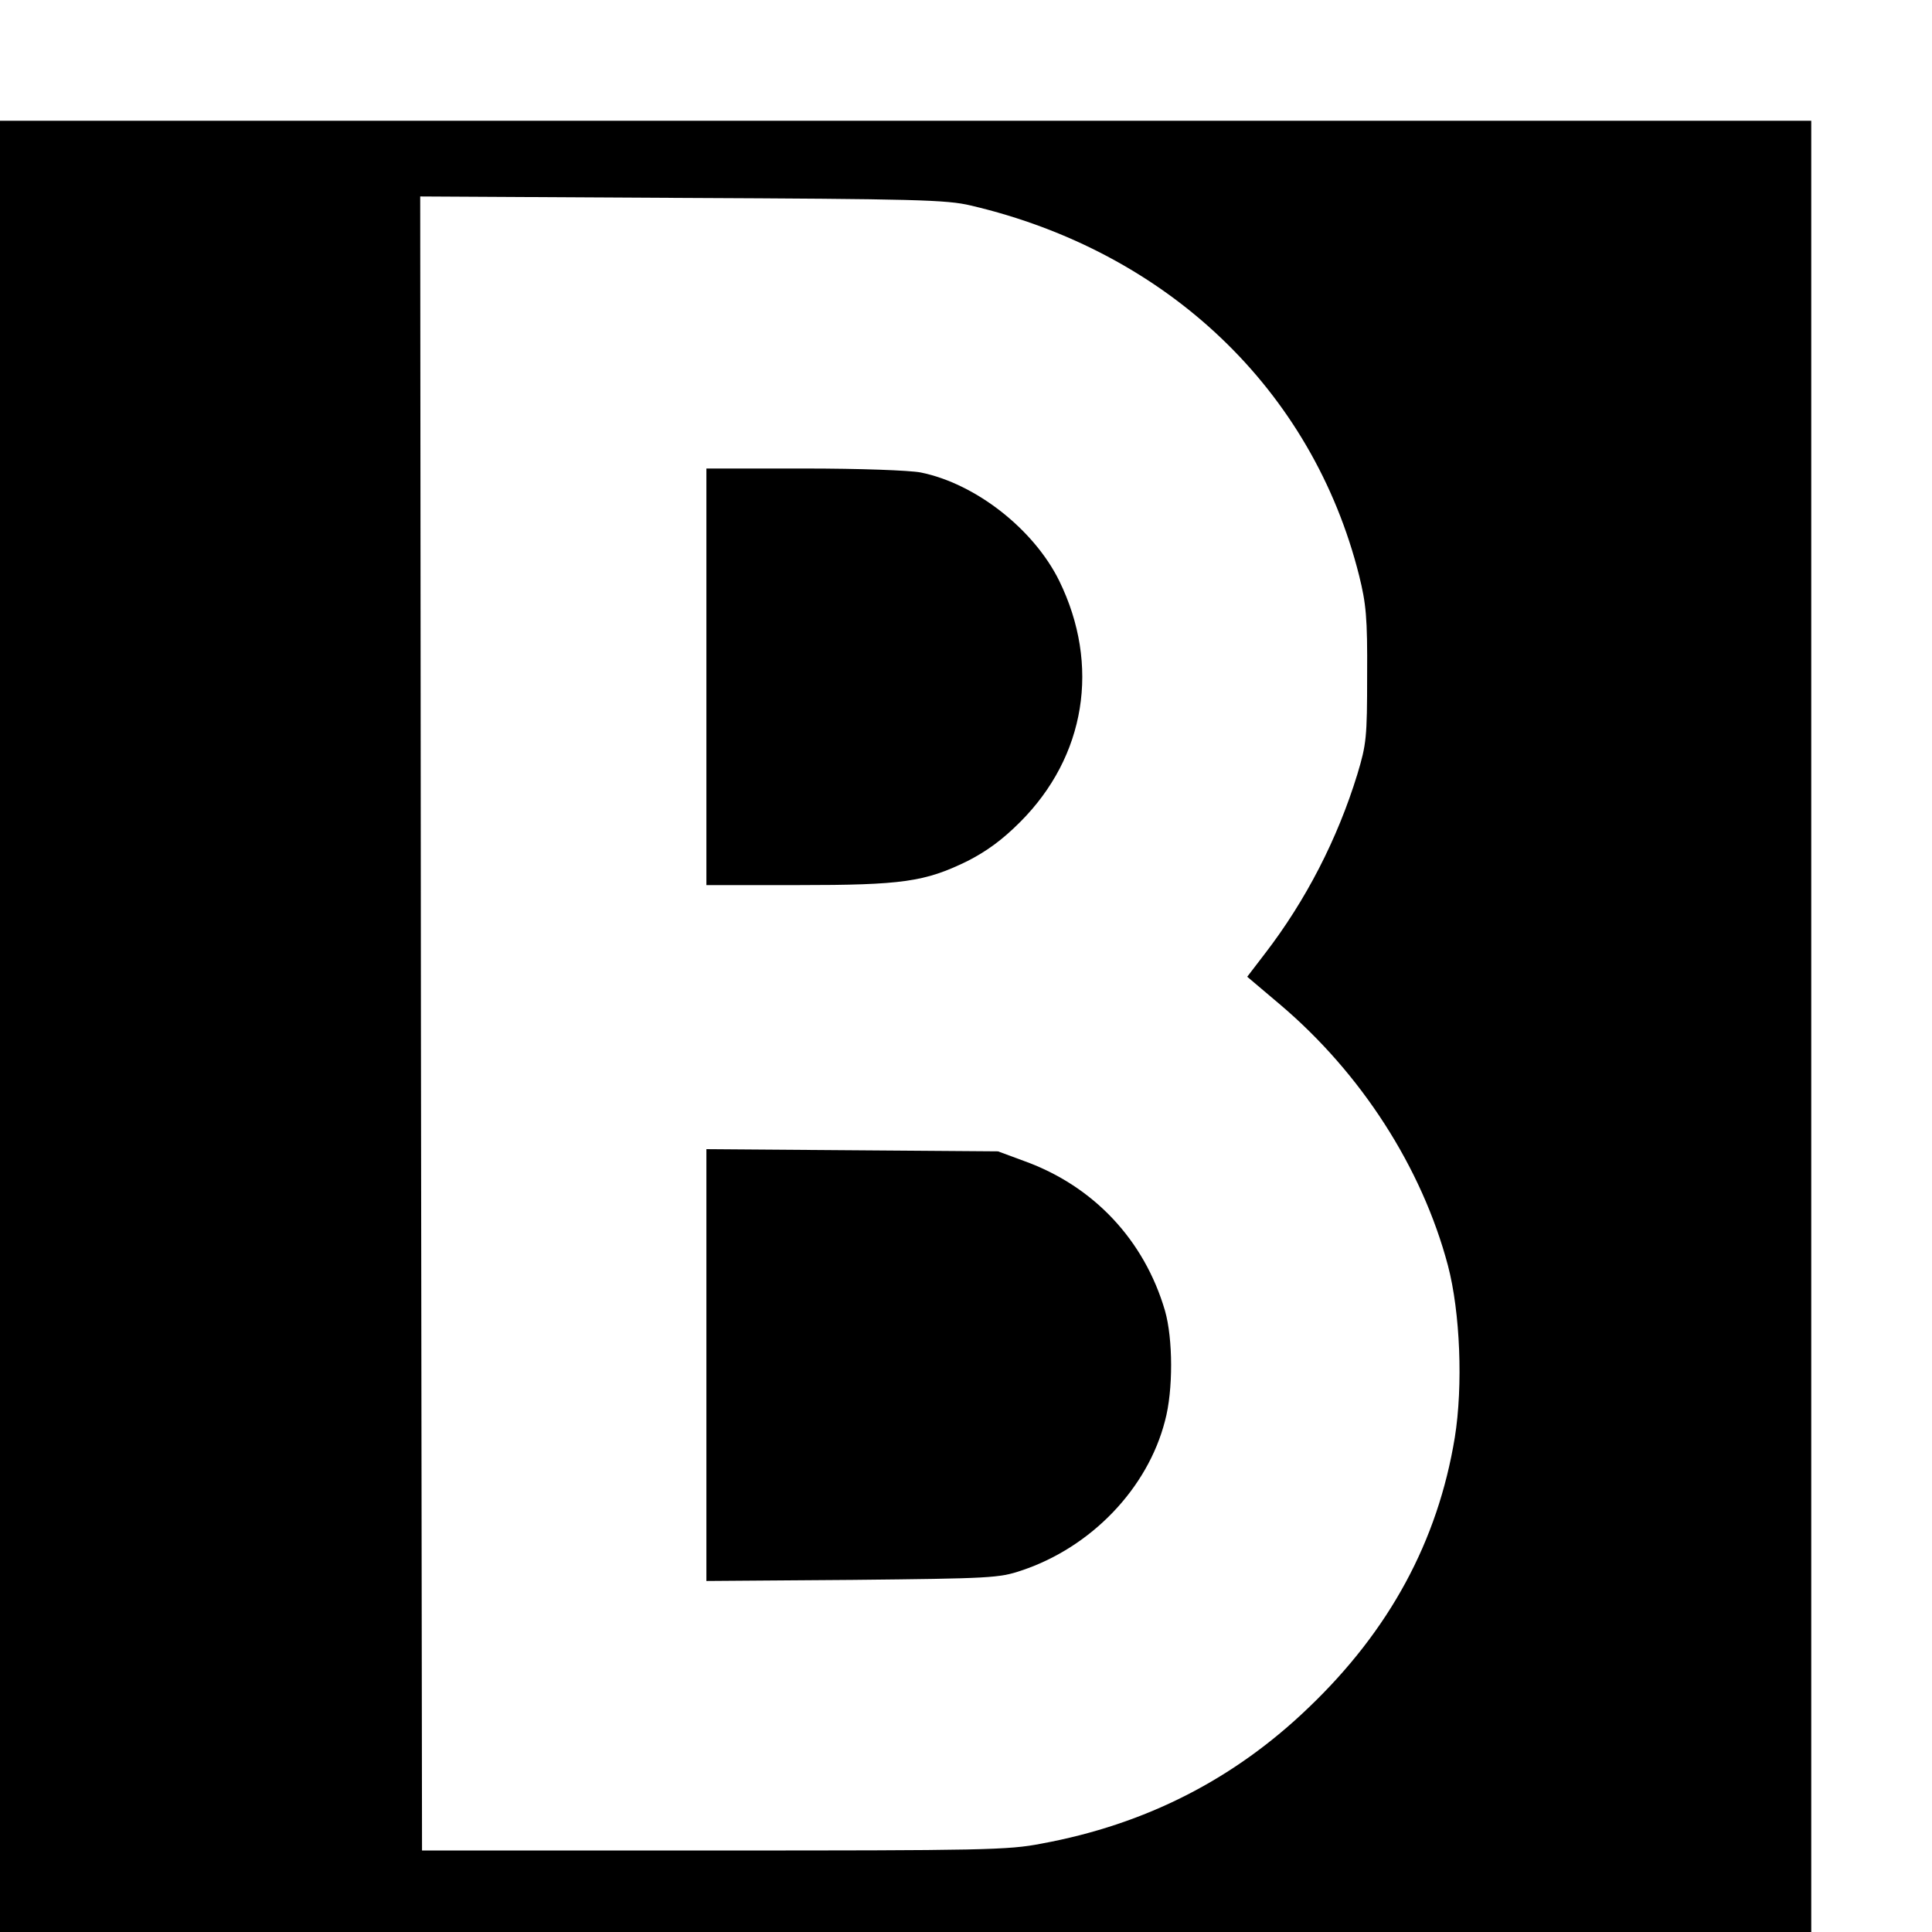
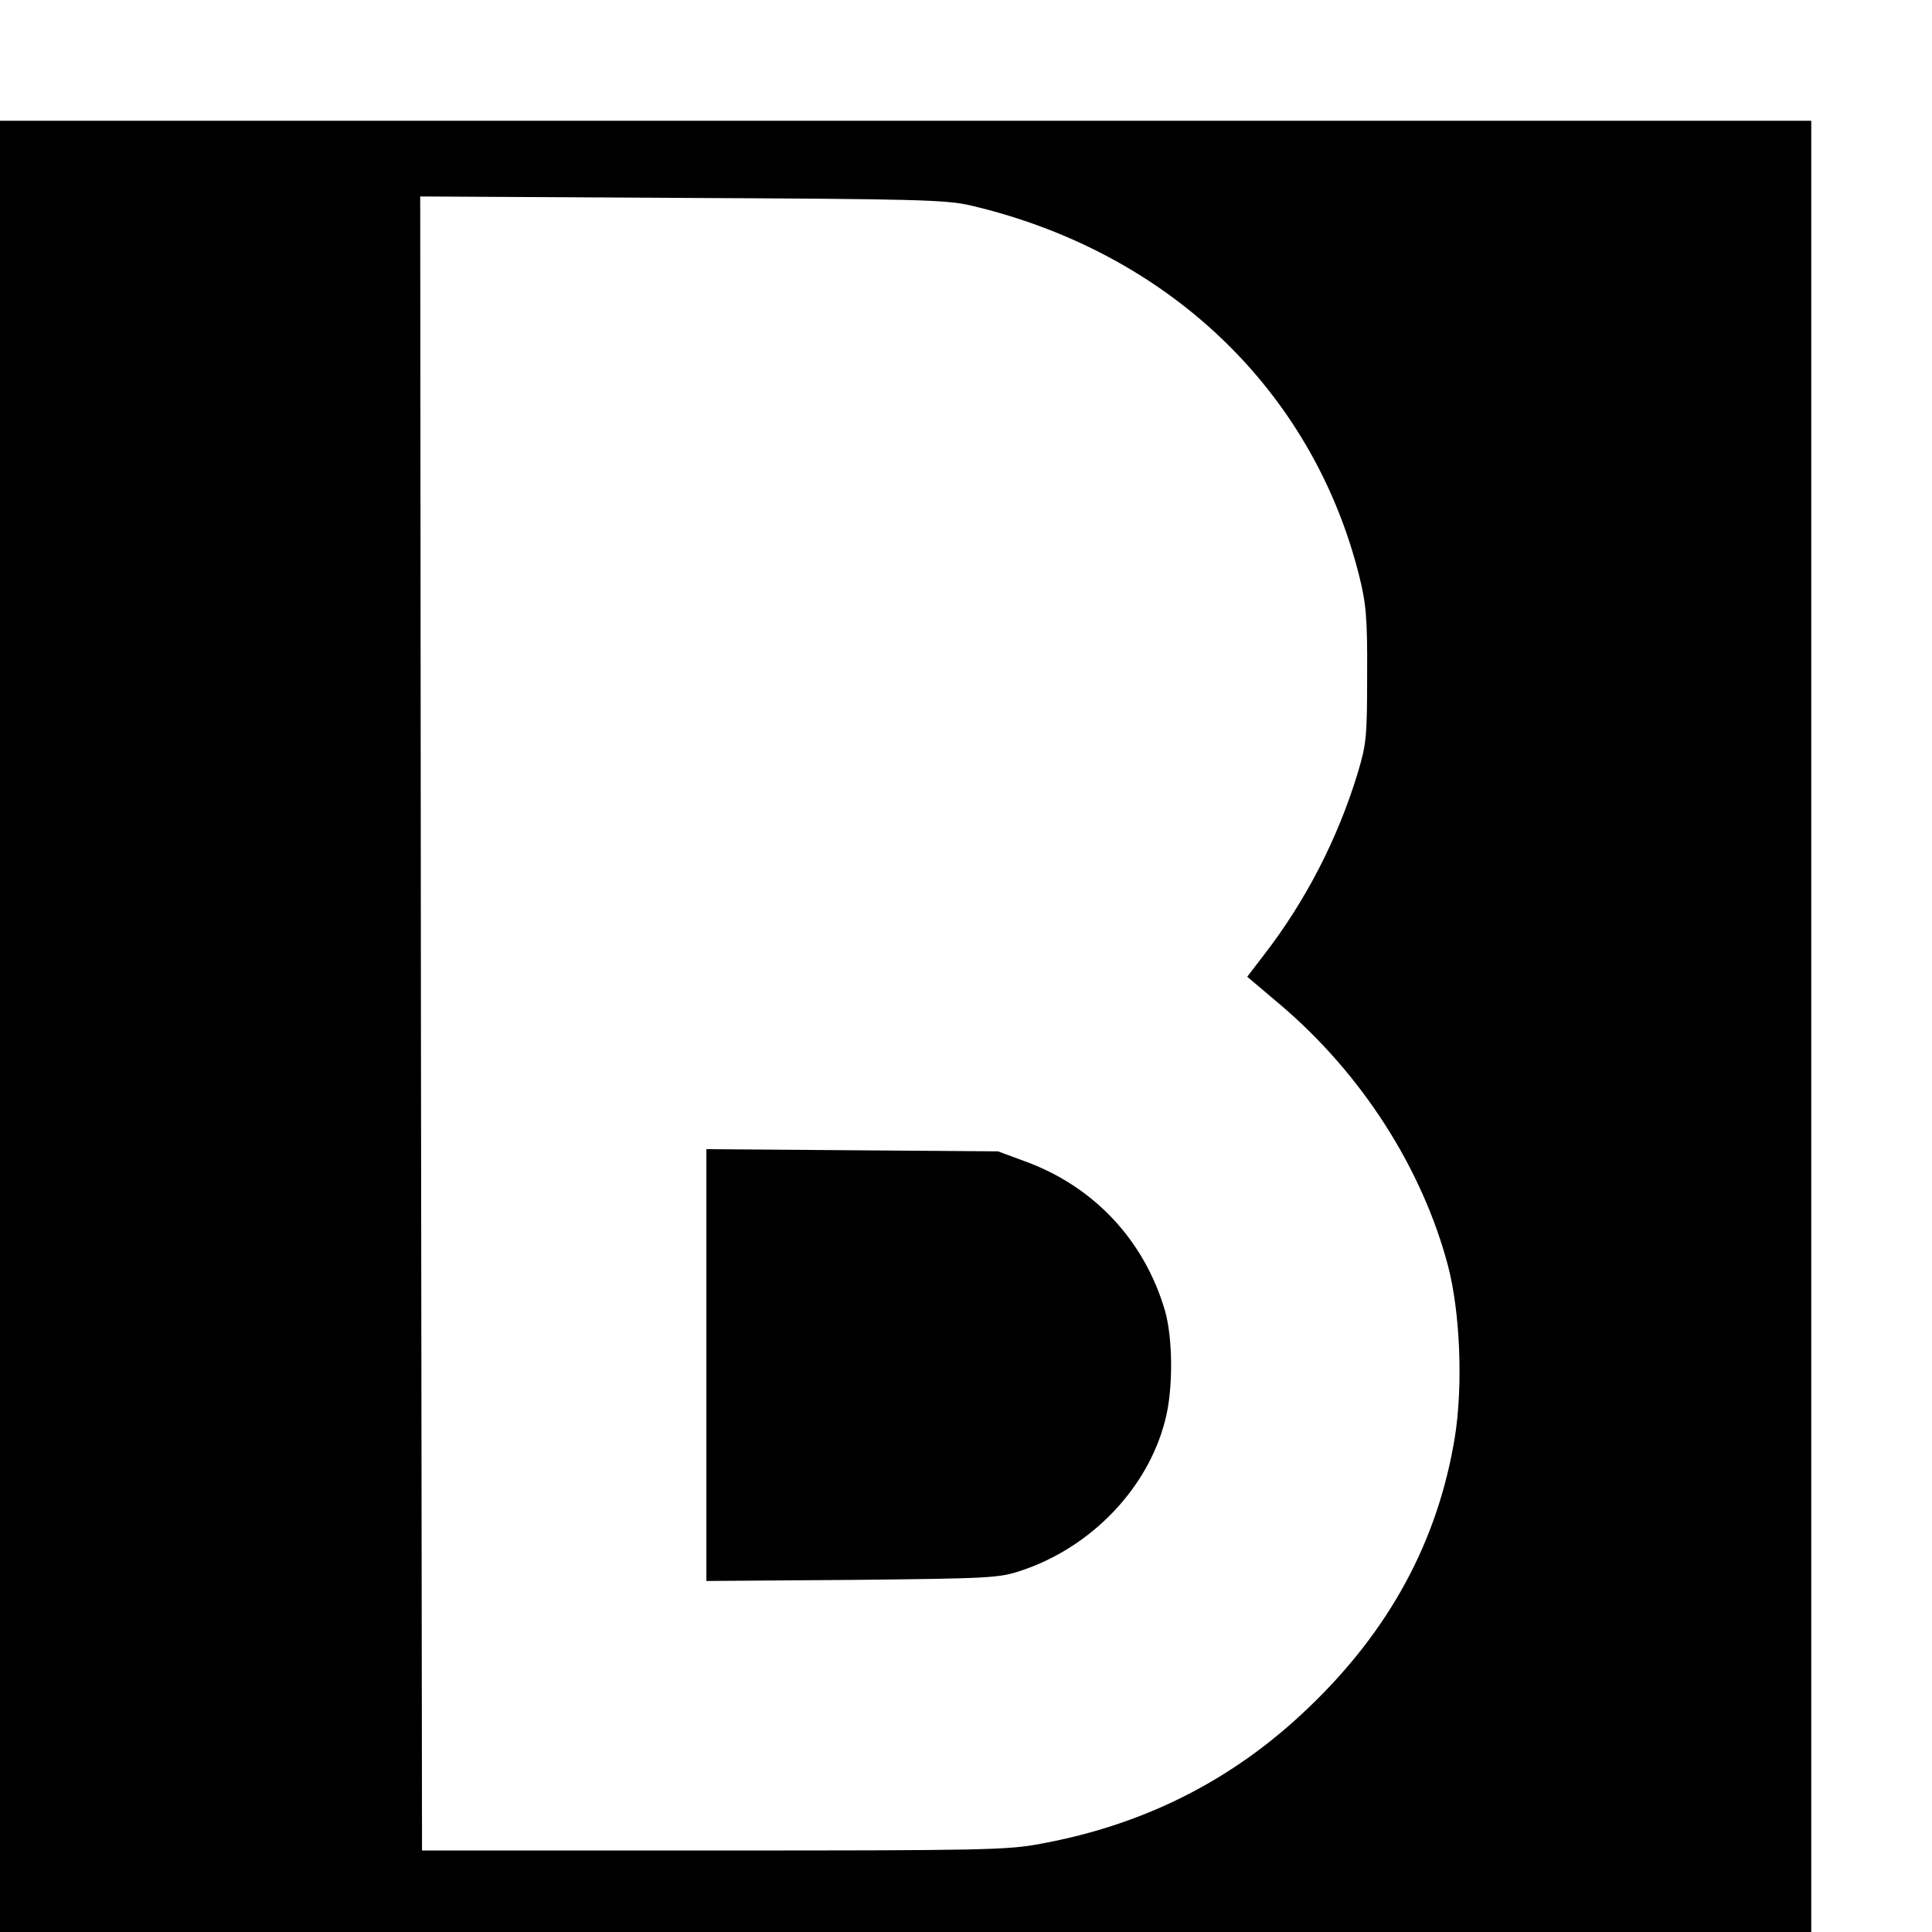
<svg xmlns="http://www.w3.org/2000/svg" version="1.0" width="16pt" height="16pt" viewBox="0 0 16 16" preserveAspectRatio="xMidYMid meet">
  <g transform="translate(0,16) scale(0.003,-0.003)" fill="#000000" stroke="none">
    <path d="M0 2500 l0 -2500 2500 0 2500 0 0 2500 0 2500 -2500 0 -2500 0 0 -2500z m2680 2266 c542 -127 943 -508 1072 -1022 19 -77 23 -115 22 -274 0 -173 -2 -191 -27 -274 -55 -179 -142 -348 -255 -495 l-49 -64 91 -77 c223 -189 391 -449 463 -720 34 -129 42 -332 19 -475 -47 -286 -180 -532 -404 -746 -205 -197 -449 -322 -737 -375 -92 -18 -161 -19 -905 -19 l-805 0 -3 2283 -2 2283 722 -4 c646 -3 731 -5 798 -21z" />
-     <path d="M1950 3465 l0 -575 253 0 c288 0 350 9 467 66 53 27 96 58 146 108 181 181 222 433 108 666 -70 142 -230 268 -382 299 -31 6 -167 11 -322 11 l-270 0 0 -575z" />
    <path d="M1950 1565 l0 -596 403 3 c381 4 405 5 467 26 192 64 348 226 396 413 23 85 22 227 0 304 -57 195 -197 344 -388 413 l-73 27 -402 3 -403 3 0 -596z" />
  </g>
</svg>